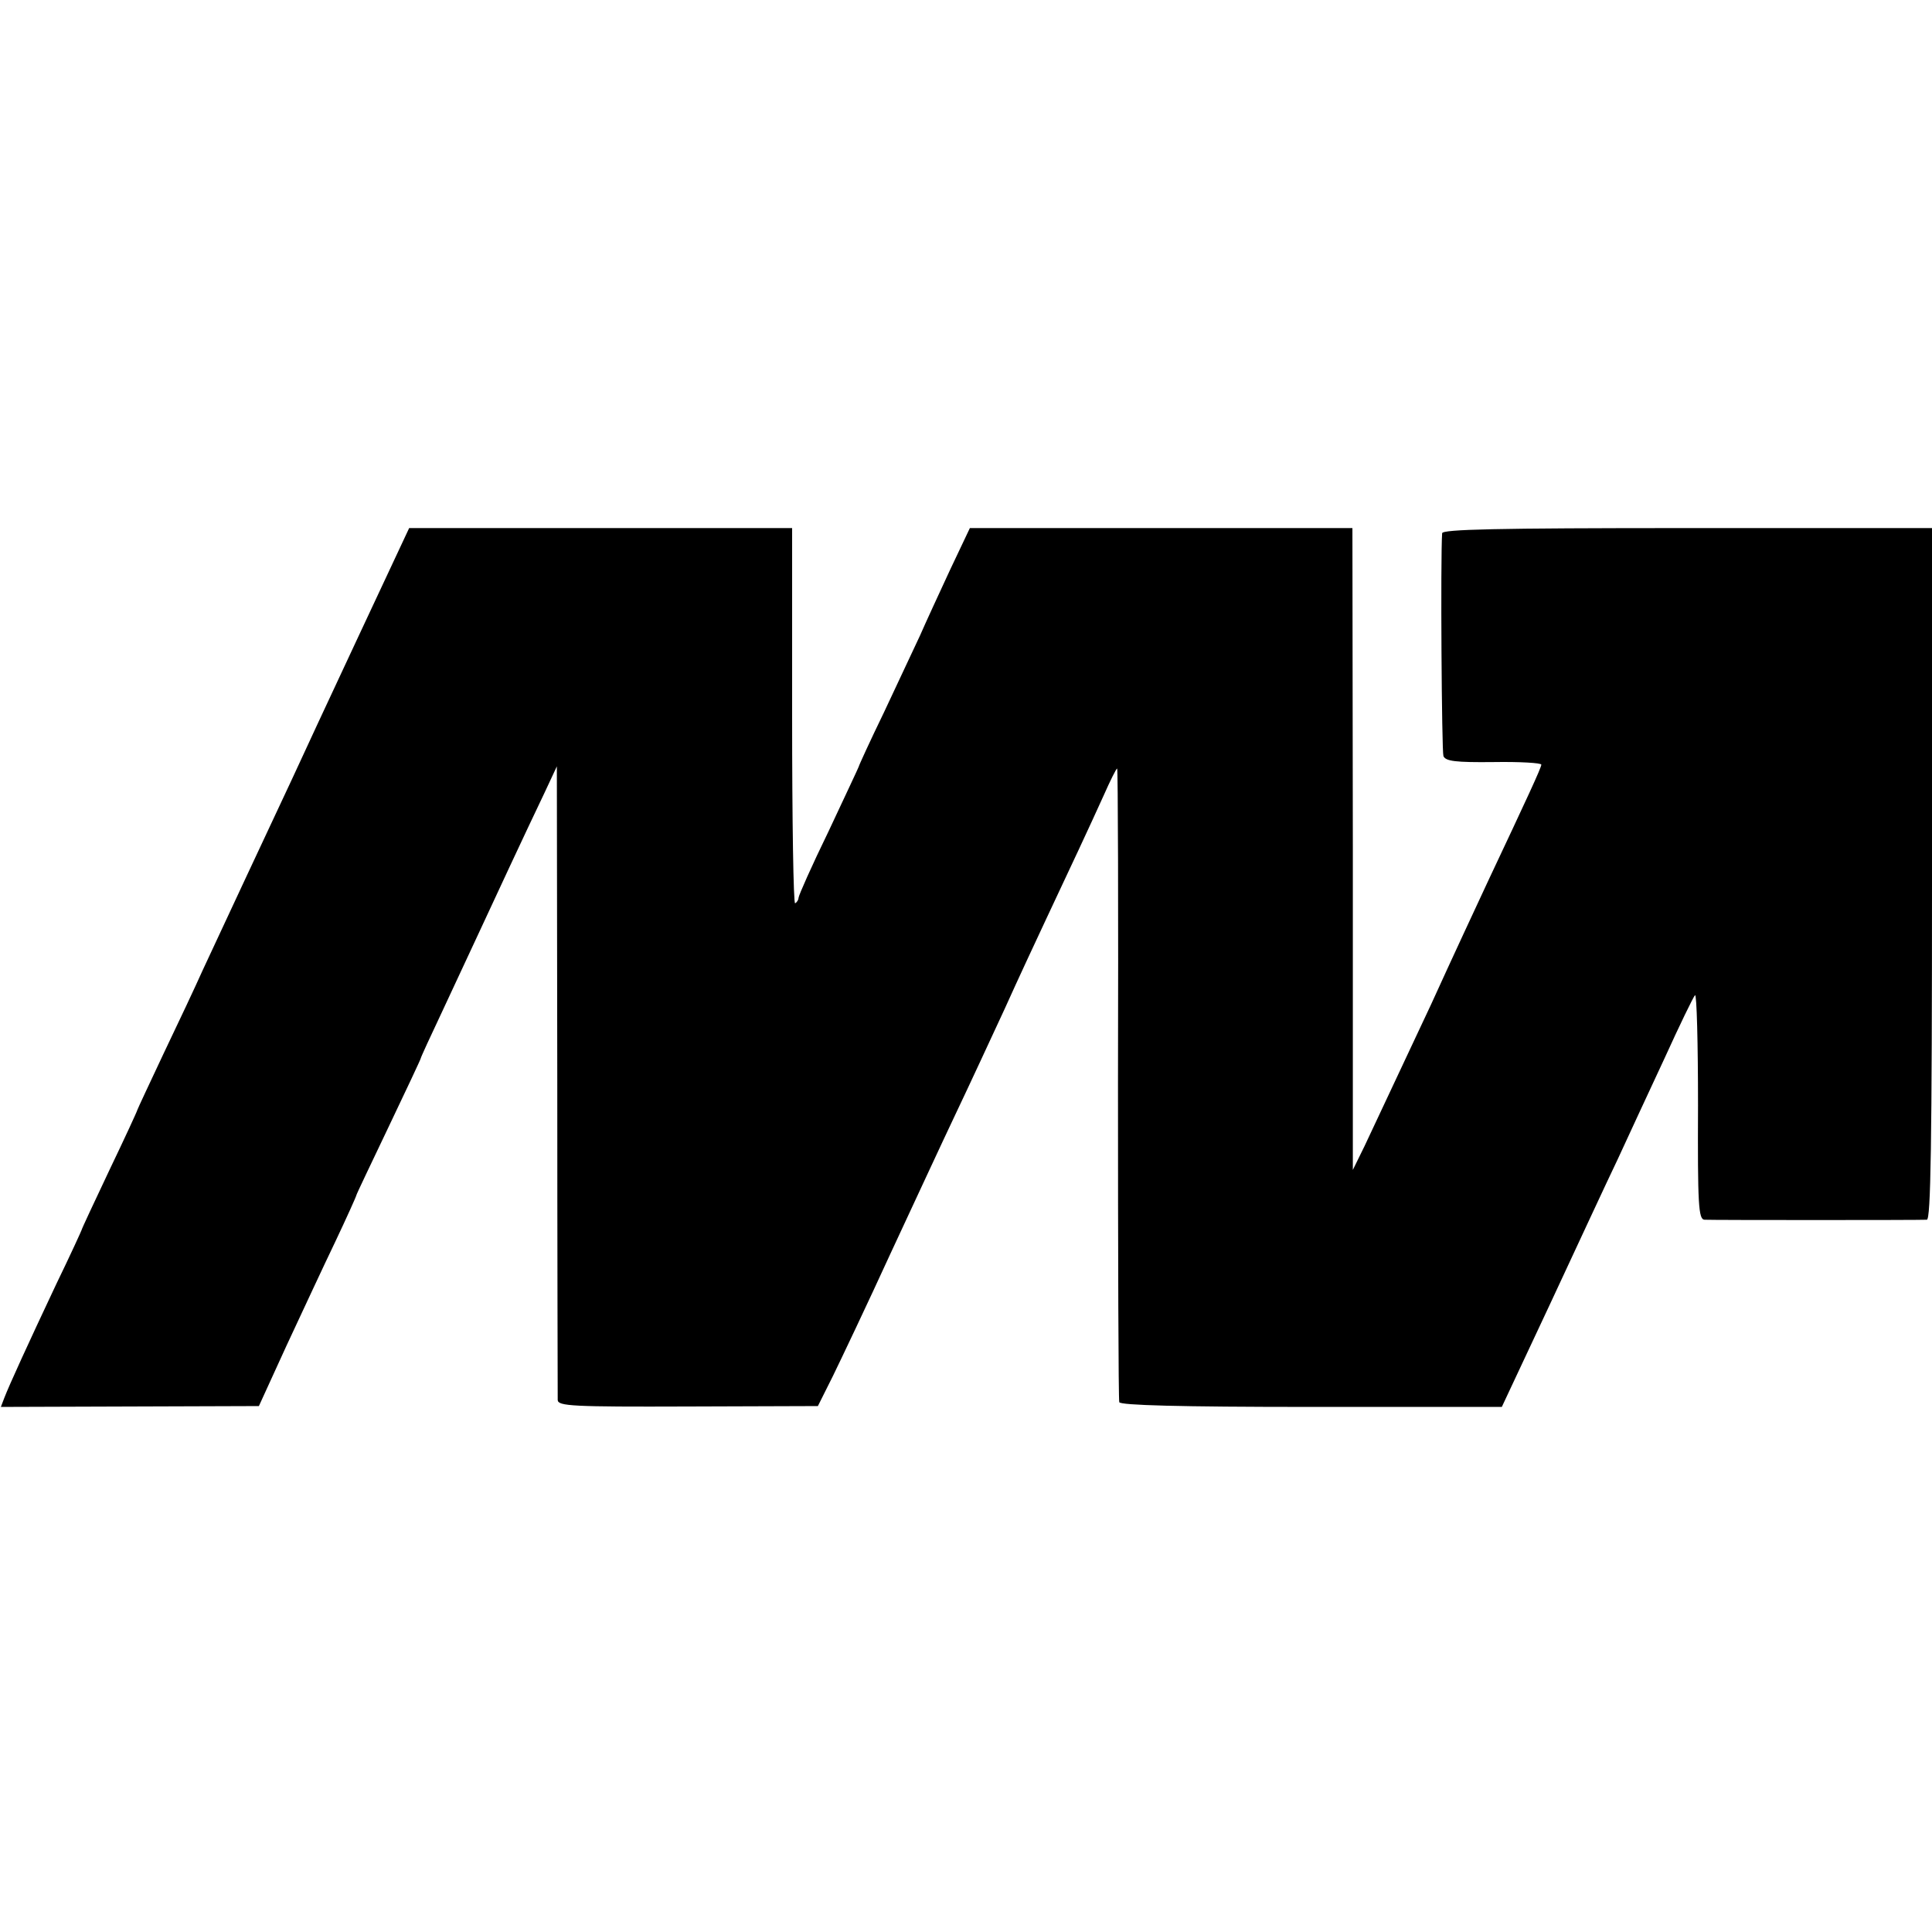
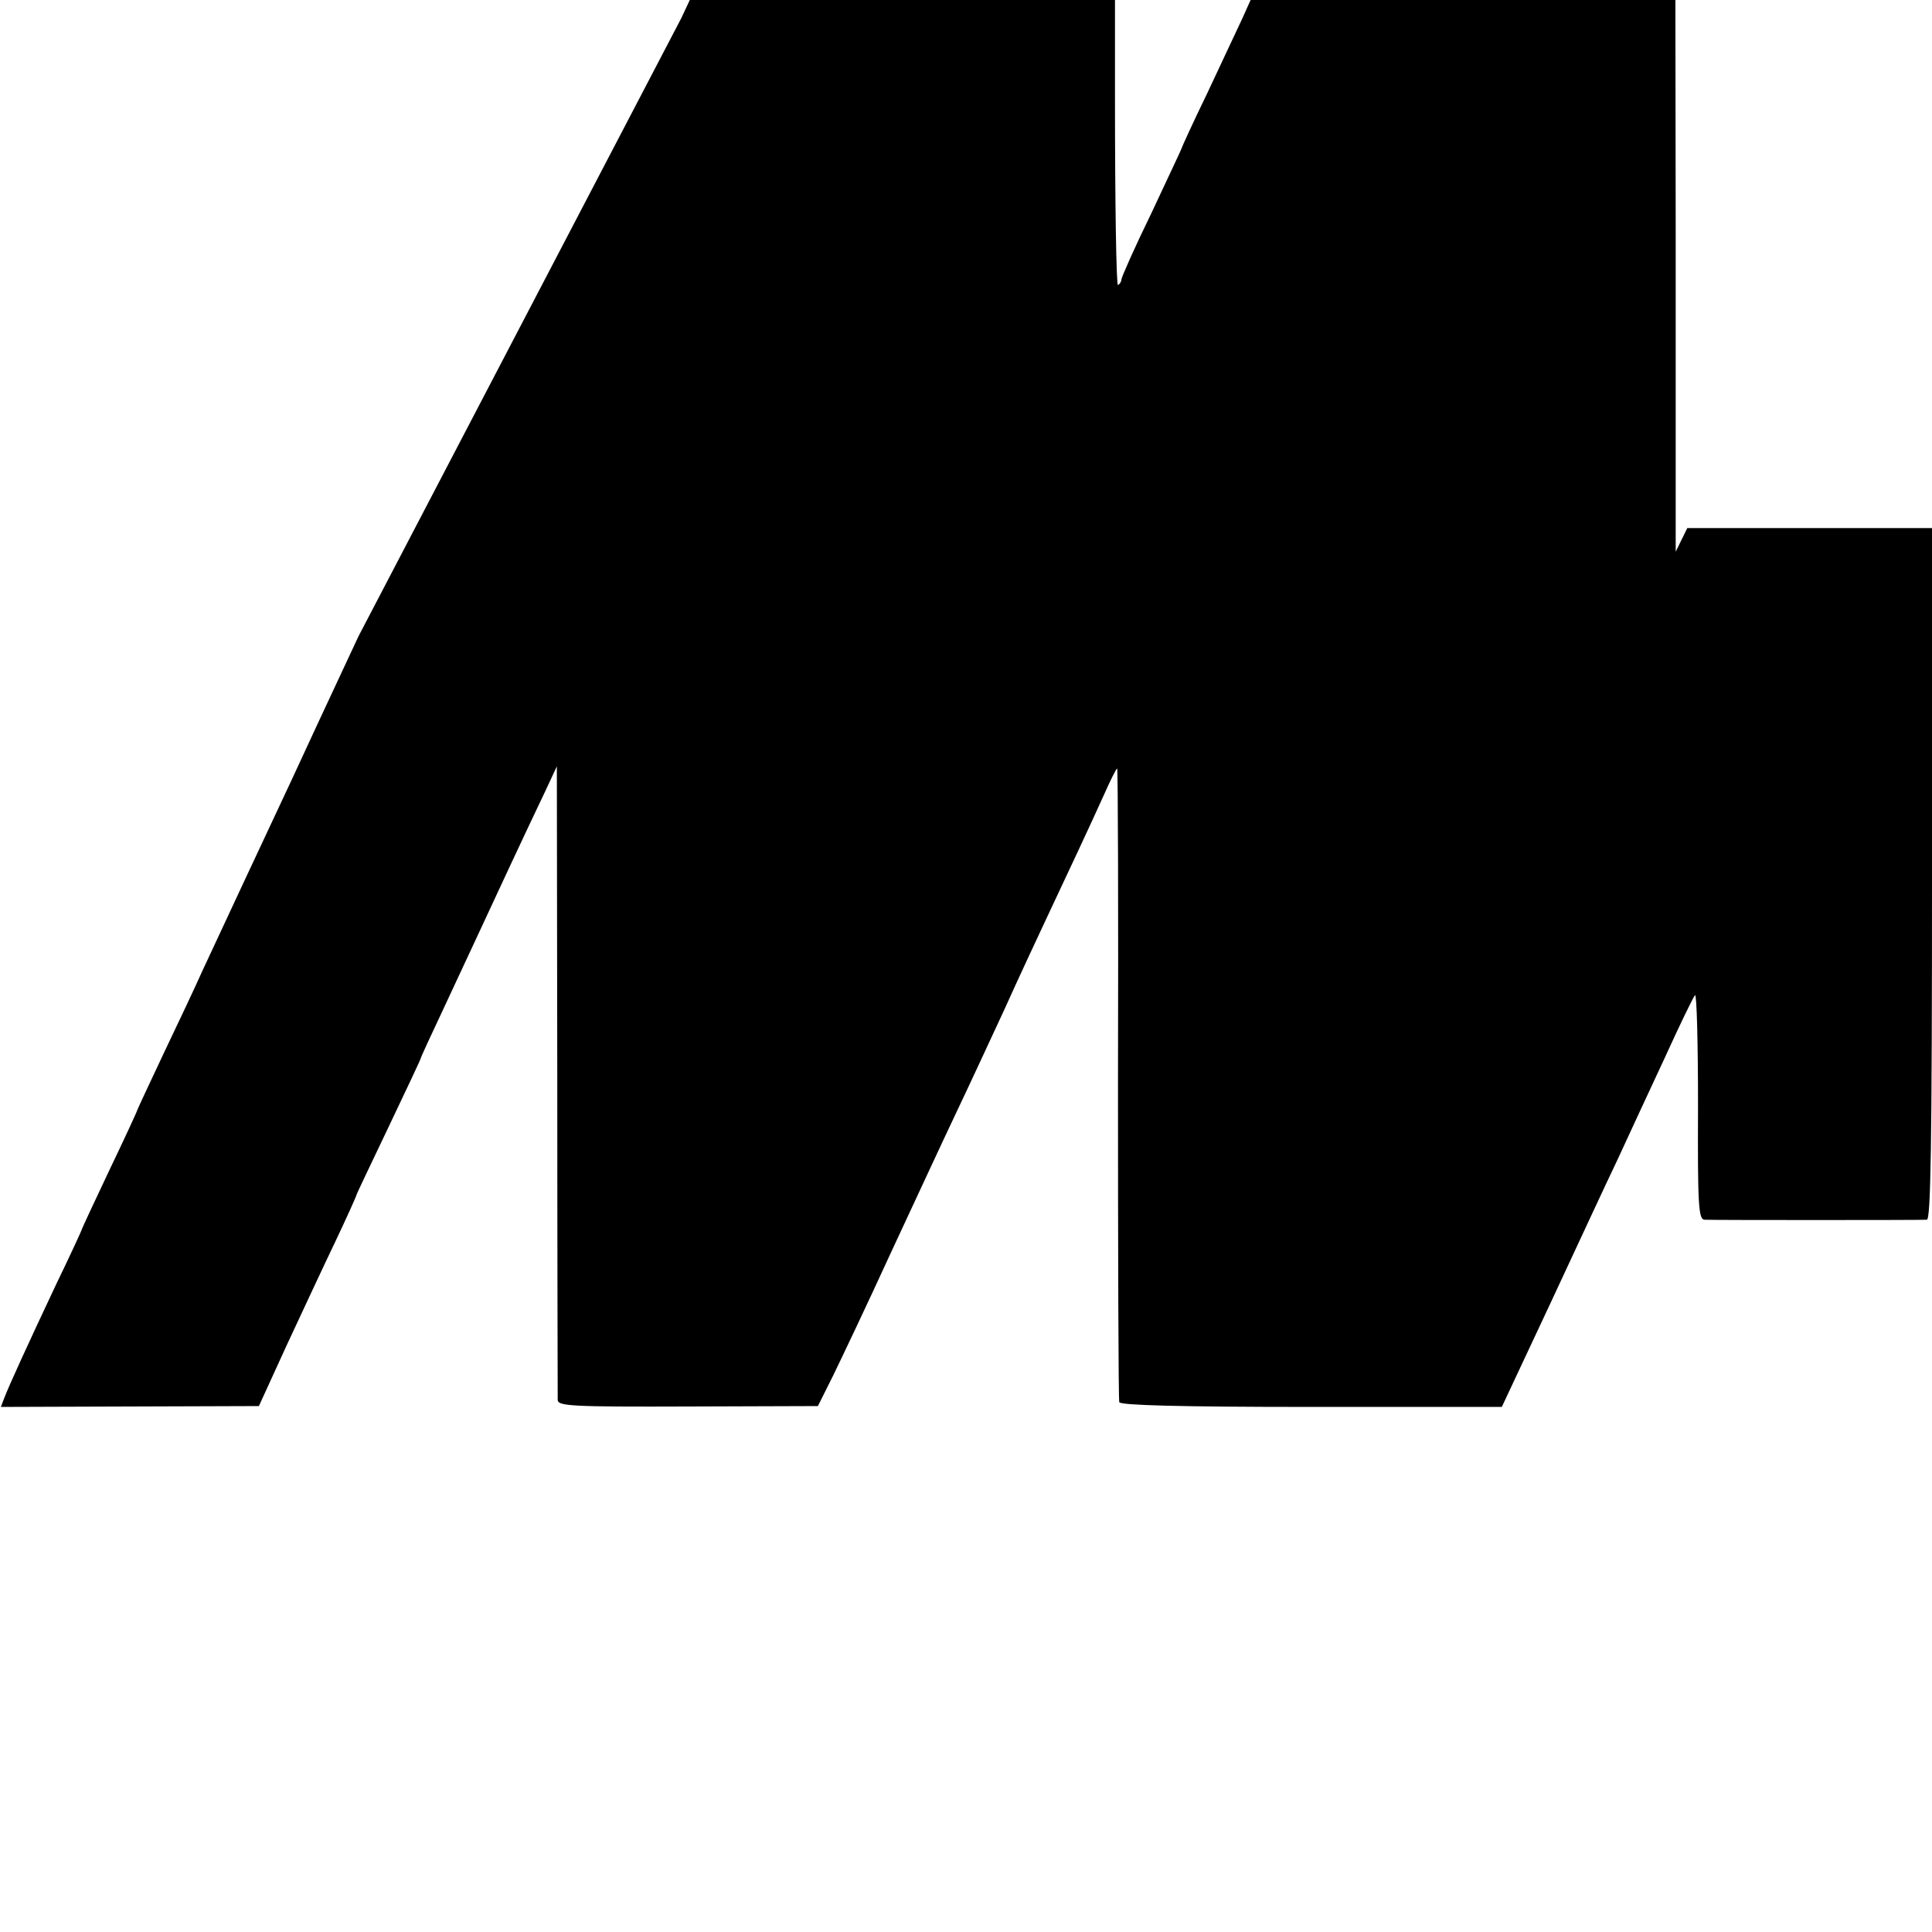
<svg xmlns="http://www.w3.org/2000/svg" version="1.0" width="450pt" height="450pt" viewBox="0 0 450 450" preserveAspectRatio="xMidYMid meet">
  <g transform="translate(0,450) scale(0.1,-0.1)" fill="#000000" stroke="none">
-     <path d="M835 3018 c-65 -139 -135 -289 -155 -333 -80 -171 -143 -305 -208 -445 -16 -36 -57 -123 -91 -194 -33 -70 -61 -130 -61 -131 0 -2 -29 -65 -65 -140 -36 -76 -65 -138 -65 -140 0 -1 -26 -58 -59 -126 -66 -140 -109 -234 -121 -265 l-8 -21 300 1 301 1 64 140 c36 77 87 187 114 243 27 57 49 106 49 108 0 2 34 73 75 159 41 86 75 158 75 160 0 2 22 50 49 107 26 56 64 137 83 178 38 82 112 241 157 335 l28 60 1 -730 c0 -401 1 -737 1 -746 1 -14 33 -16 304 -15 l302 1 35 70 c19 39 80 167 134 285 55 118 124 267 154 330 30 63 80 171 112 240 31 69 75 163 97 210 57 121 101 215 134 288 15 34 29 62 31 62 2 0 3 -330 2 -733 0 -402 1 -737 3 -743 3 -7 137 -11 448 -11 l443 0 113 241 c62 133 132 284 157 336 24 52 73 158 109 235 35 77 67 143 71 147 4 4 7 -112 7 -257 -1 -231 1 -265 15 -266 19 -1 501 -1 518 0 9 1 12 169 12 806 l0 805 -570 0 c-449 0 -570 -3 -571 -12 -4 -58 -1 -508 3 -519 5 -12 28 -15 117 -14 61 1 111 -2 111 -6 0 -7 -33 -78 -123 -269 -33 -71 -78 -167 -134 -290 -30 -64 -118 -251 -155 -330 l-27 -55 0 748 -1 747 -446 0 -445 0 -46 -97 c-25 -54 -57 -123 -70 -153 -14 -30 -52 -111 -84 -179 -33 -68 -59 -125 -59 -127 0 -1 -32 -69 -70 -150 -39 -80 -70 -150 -70 -155 0 -4 -3 -10 -8 -13 -4 -2 -7 193 -7 435 l0 439 -446 0 -446 0 -118 -252z" />
+     <path d="M835 3018 c-65 -139 -135 -289 -155 -333 -80 -171 -143 -305 -208 -445 -16 -36 -57 -123 -91 -194 -33 -70 -61 -130 -61 -131 0 -2 -29 -65 -65 -140 -36 -76 -65 -138 -65 -140 0 -1 -26 -58 -59 -126 -66 -140 -109 -234 -121 -265 l-8 -21 300 1 301 1 64 140 c36 77 87 187 114 243 27 57 49 106 49 108 0 2 34 73 75 159 41 86 75 158 75 160 0 2 22 50 49 107 26 56 64 137 83 178 38 82 112 241 157 335 l28 60 1 -730 c0 -401 1 -737 1 -746 1 -14 33 -16 304 -15 l302 1 35 70 c19 39 80 167 134 285 55 118 124 267 154 330 30 63 80 171 112 240 31 69 75 163 97 210 57 121 101 215 134 288 15 34 29 62 31 62 2 0 3 -330 2 -733 0 -402 1 -737 3 -743 3 -7 137 -11 448 -11 l443 0 113 241 c62 133 132 284 157 336 24 52 73 158 109 235 35 77 67 143 71 147 4 4 7 -112 7 -257 -1 -231 1 -265 15 -266 19 -1 501 -1 518 0 9 1 12 169 12 806 l0 805 -570 0 l-27 -55 0 748 -1 747 -446 0 -445 0 -46 -97 c-25 -54 -57 -123 -70 -153 -14 -30 -52 -111 -84 -179 -33 -68 -59 -125 -59 -127 0 -1 -32 -69 -70 -150 -39 -80 -70 -150 -70 -155 0 -4 -3 -10 -8 -13 -4 -2 -7 193 -7 435 l0 439 -446 0 -446 0 -118 -252z" />
  </g>
</svg>